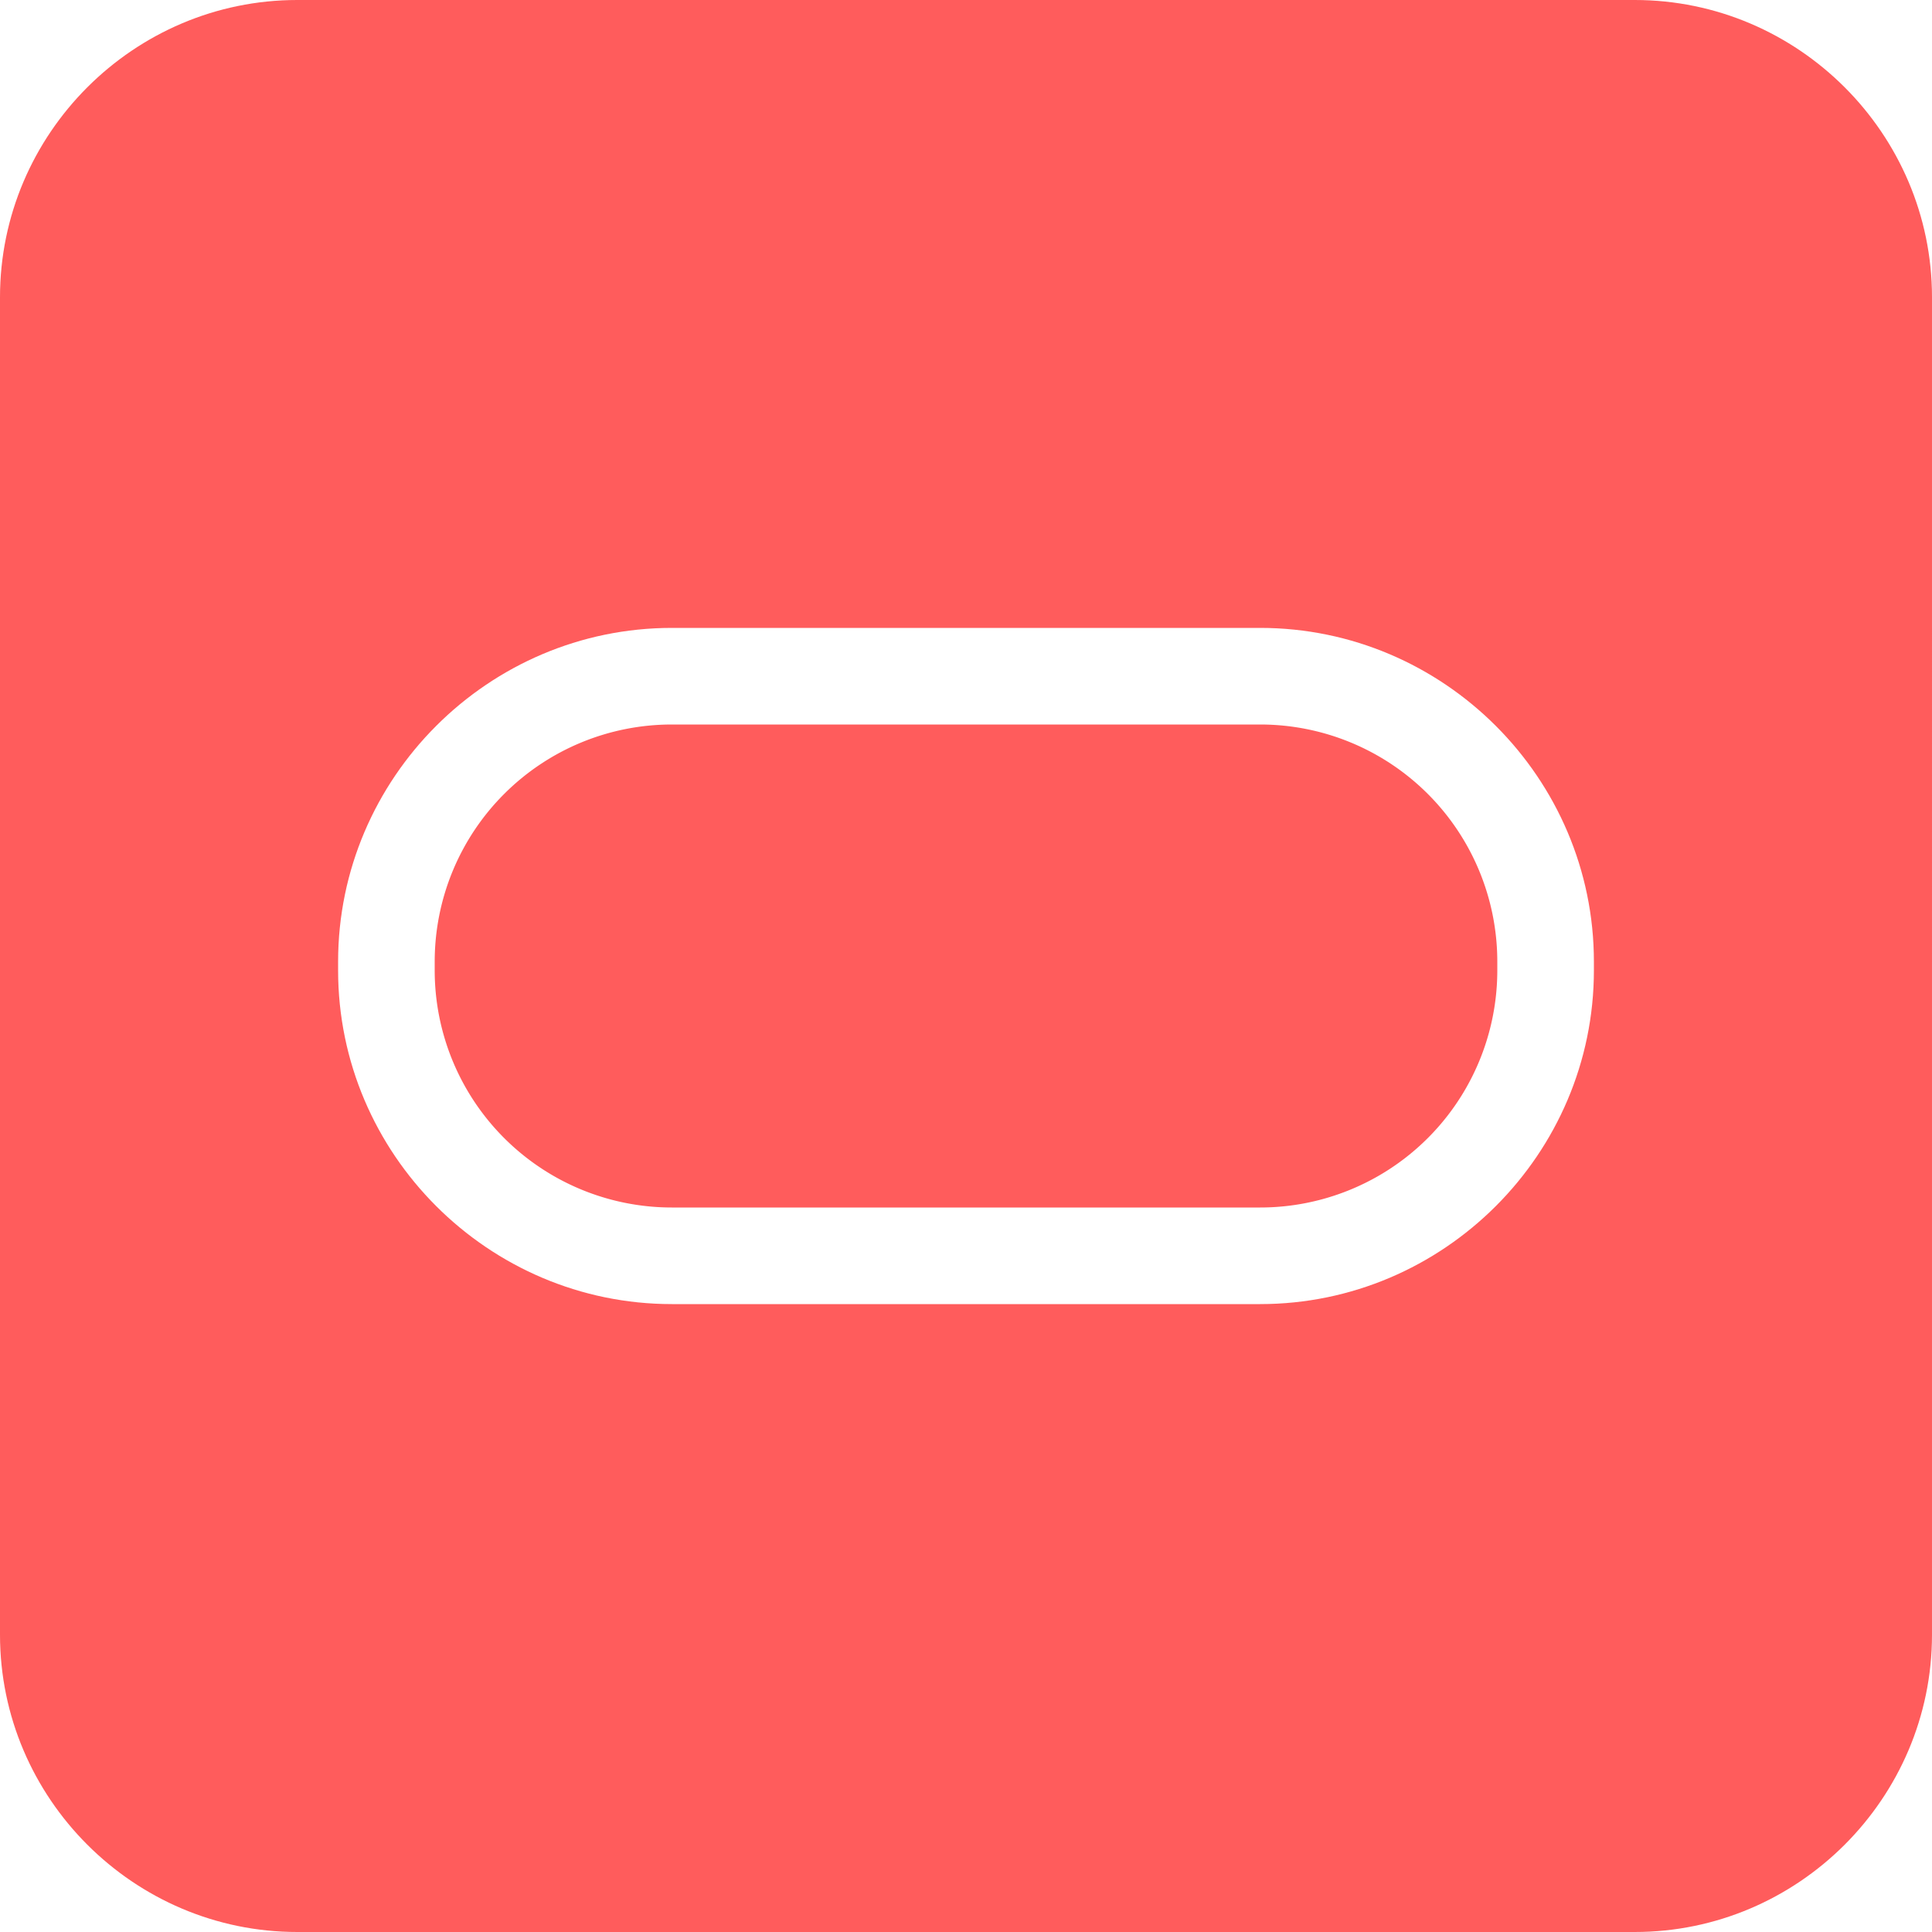
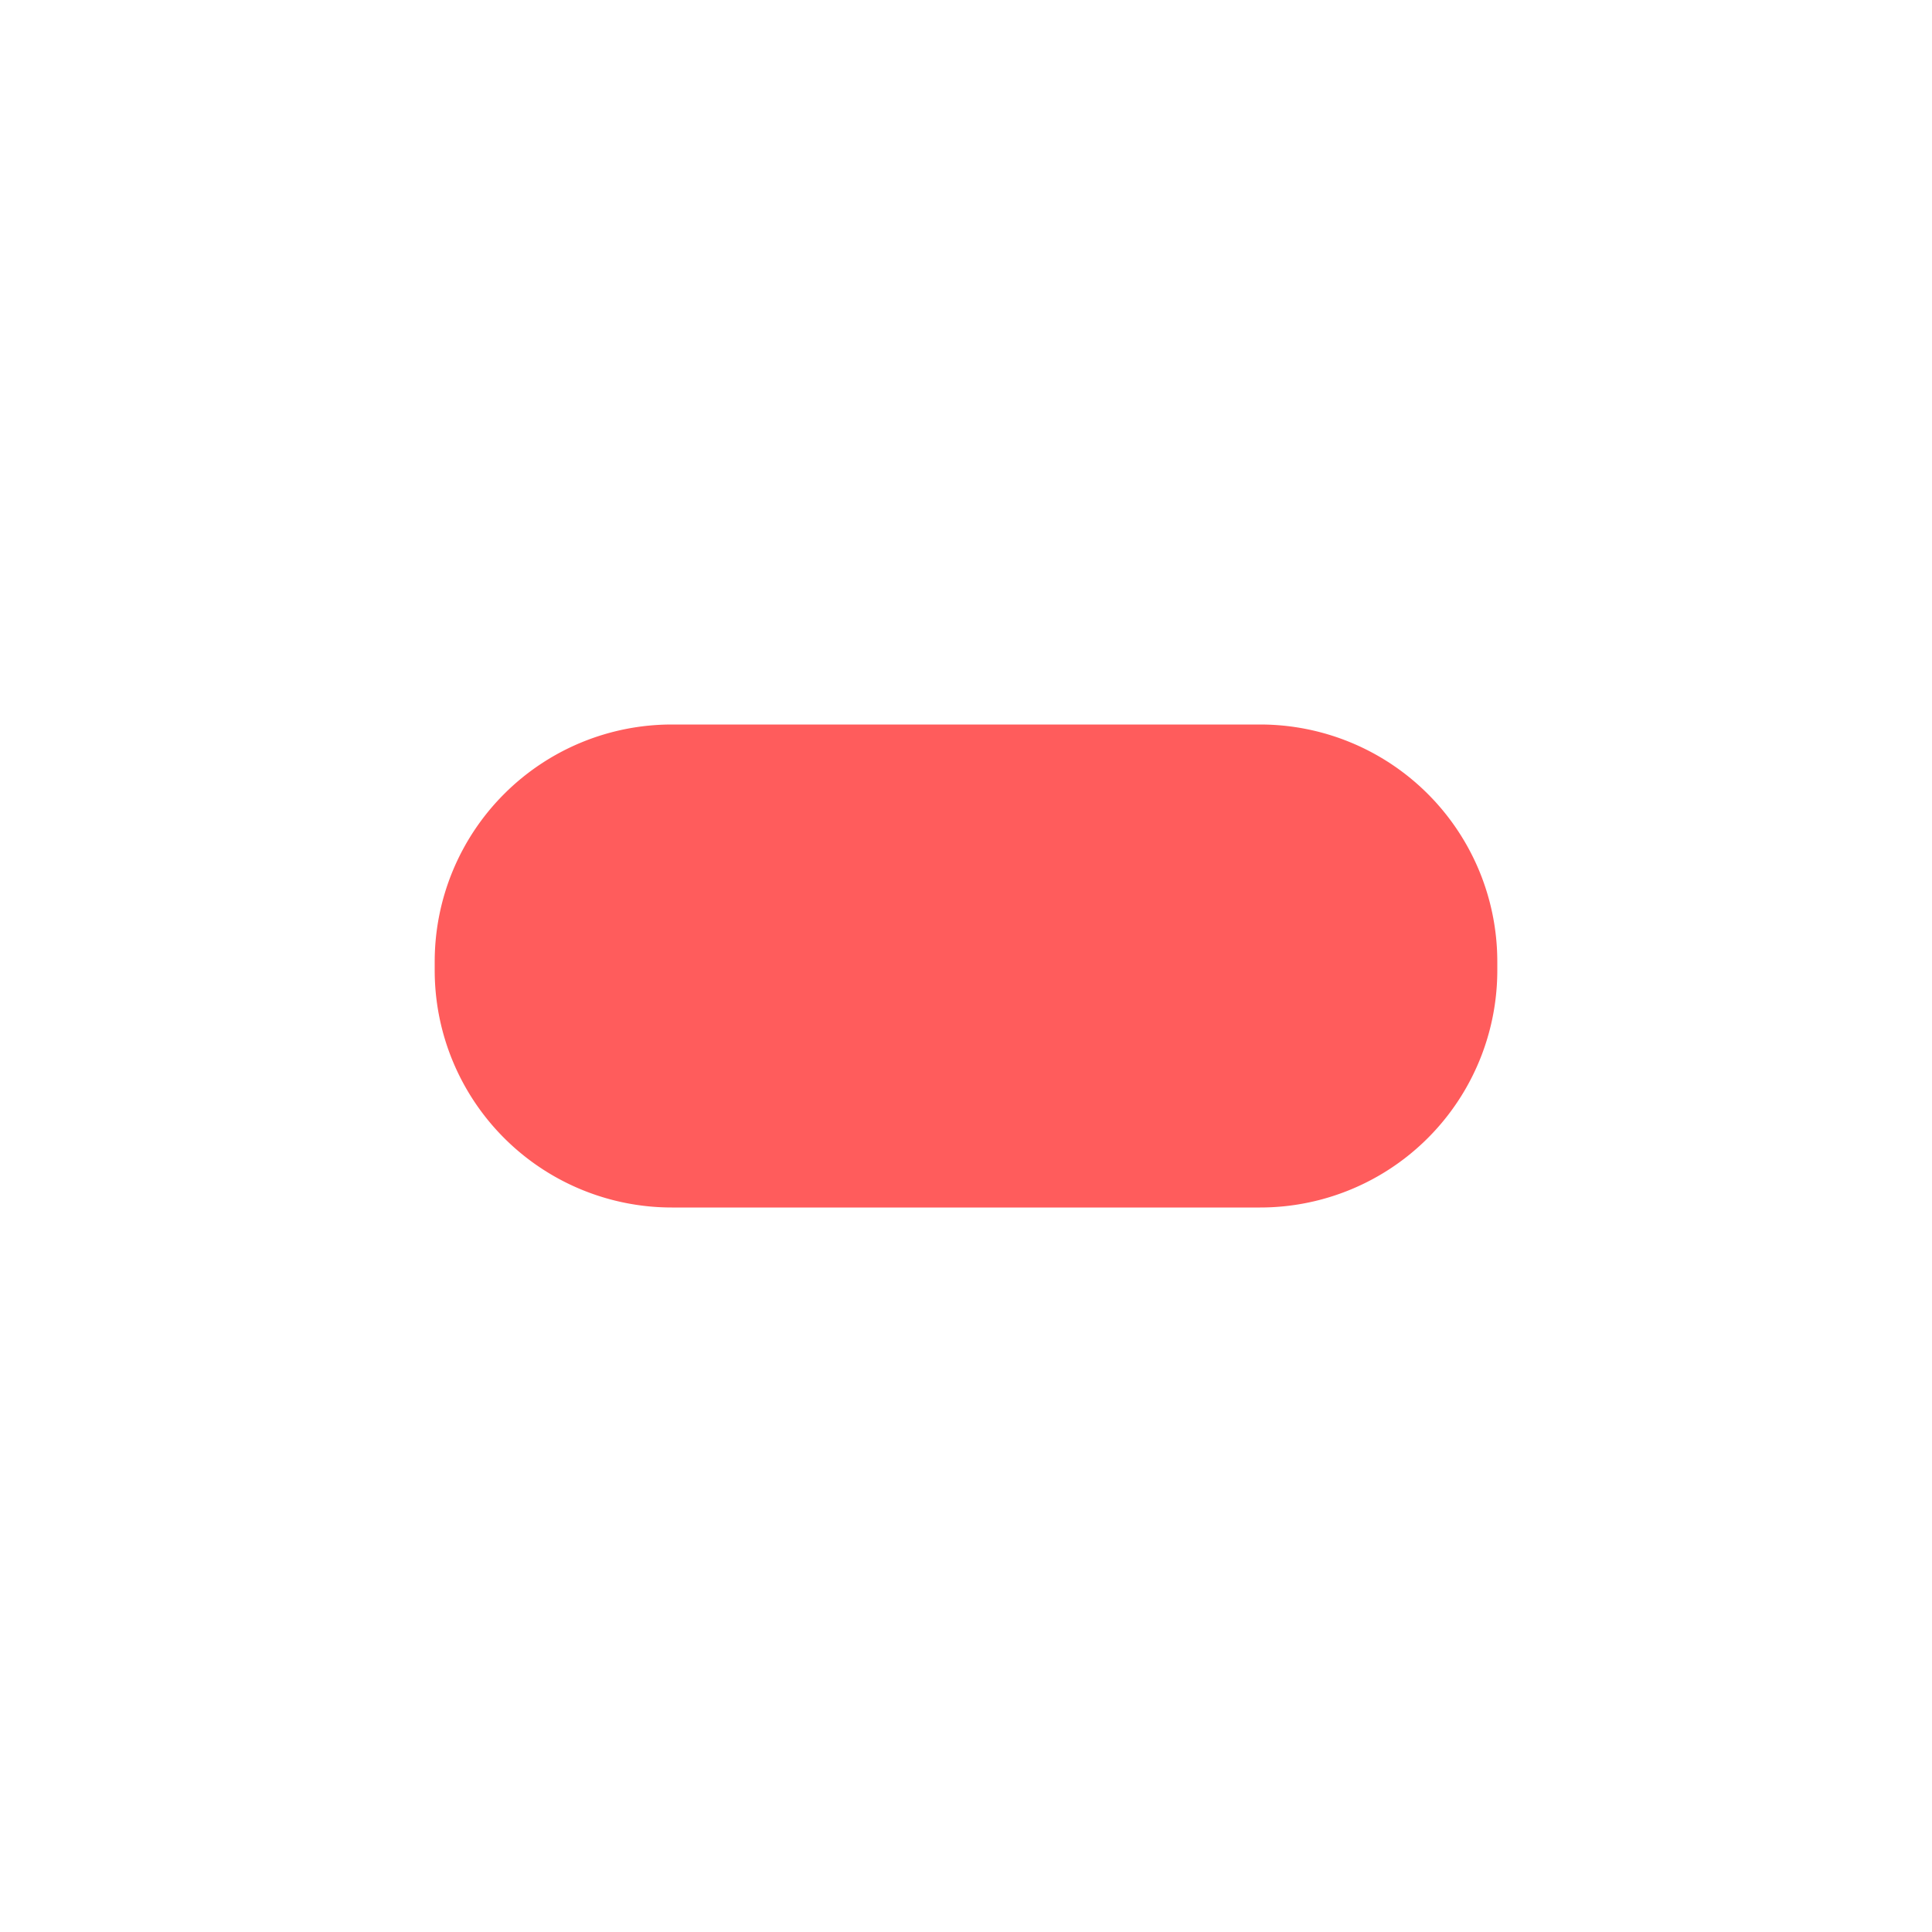
<svg xmlns="http://www.w3.org/2000/svg" t="1548075628947" class="icon" style="" viewBox="0 0 1024 1024" version="1.1" p-id="5037" width="200" height="200">
  <defs>
    <style type="text/css" />
  </defs>
  <path d="M356.09 384H667.9a125.7 125.7 0 0 1 125.7 125.7v4.61A125.69 125.69 0 0 1 667.91 640H356.09A125.69 125.69 0 0 1 230.4 514.31v-4.62A125.69 125.69 0 0 1 356.09 384z" fill="#FF5C5C" p-id="5038" />
-   <path d="M866.46 0H157.54C70.89 0 0 70.89 0 157.54v708.92C0 953.11 70.89 1024 157.54 1024h708.92c86.65 0 157.54-70.89 157.54-157.54V157.54C1024 70.89 953.11 0 866.46 0zM844.8 514.31c0 97.29-79.6 176.89-176.9 176.89H356.09c-97.29 0-176.89-79.6-176.89-176.89v-4.62c0-97.29 79.6-176.89 176.89-176.89H667.9c97.3 0 176.9 79.6 176.9 176.89z" fill="#FF5C5C" p-id="5039" />
</svg>